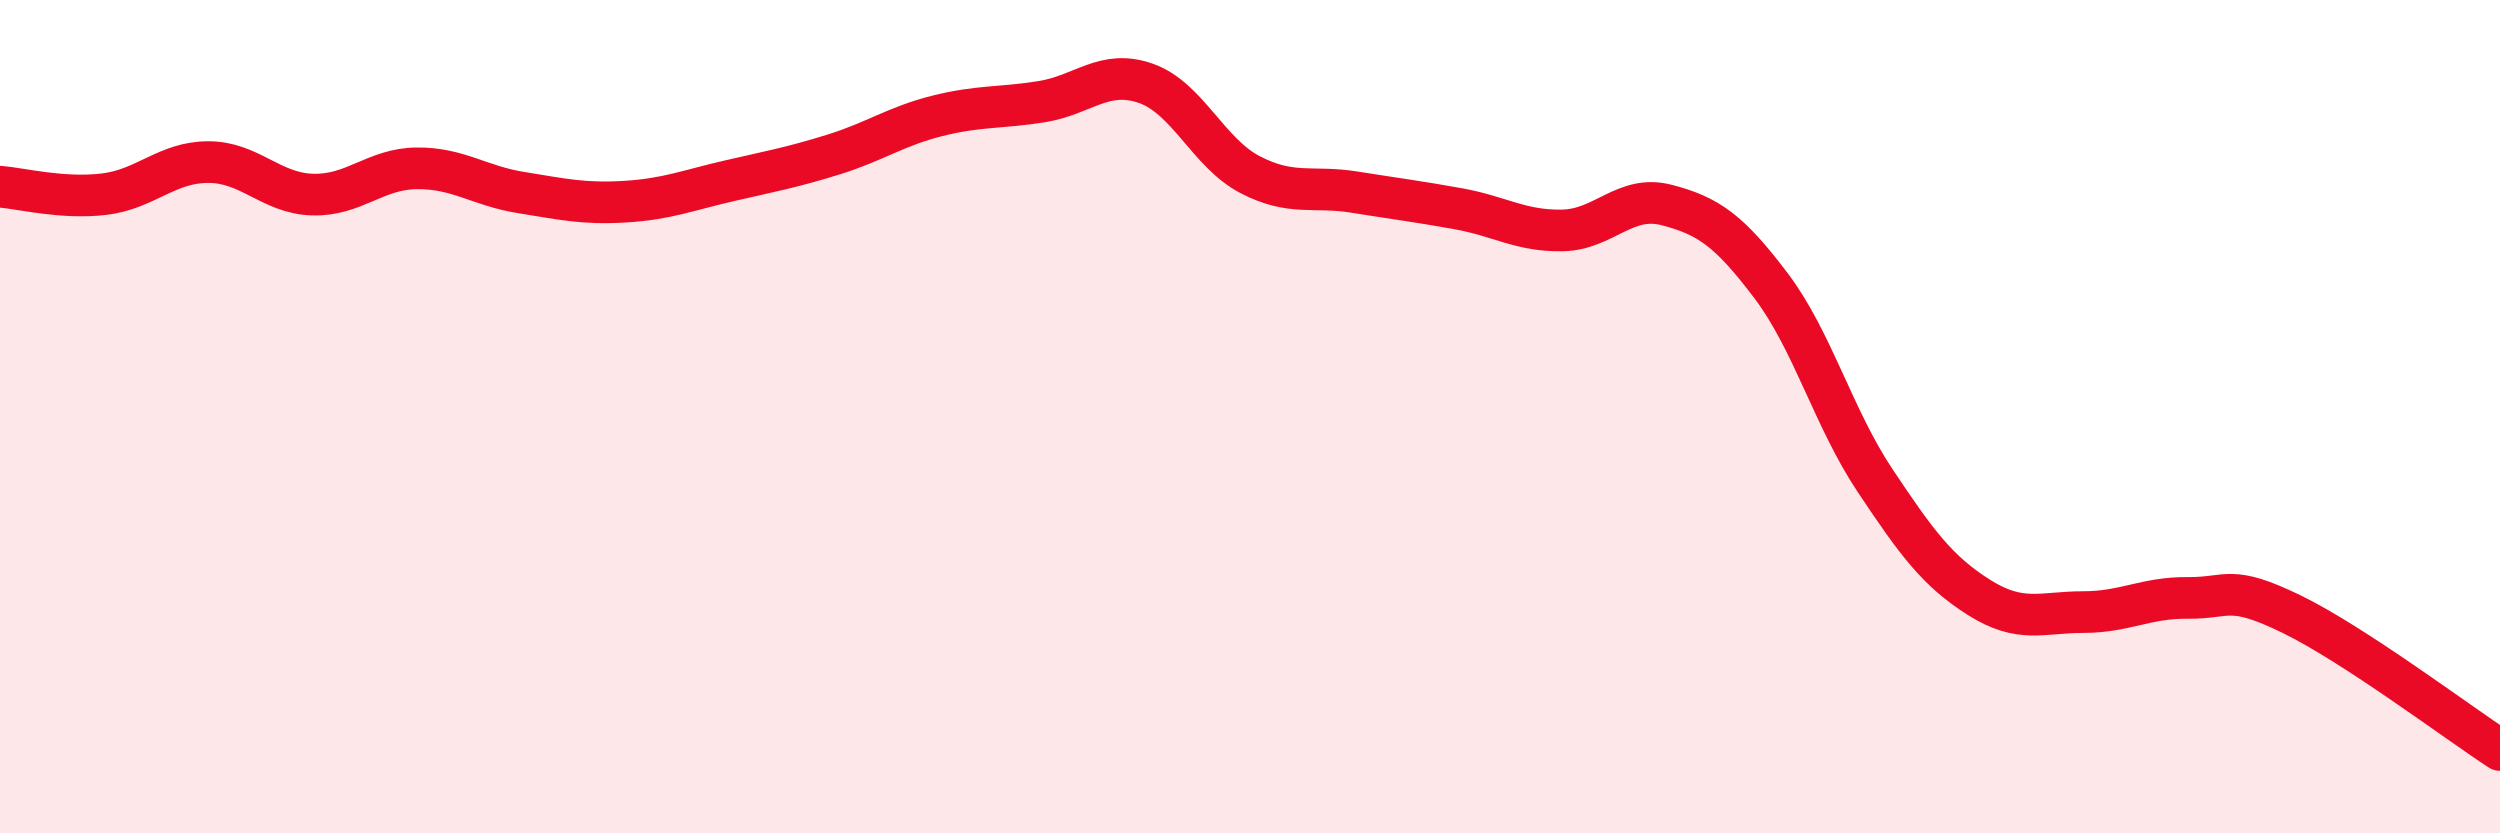
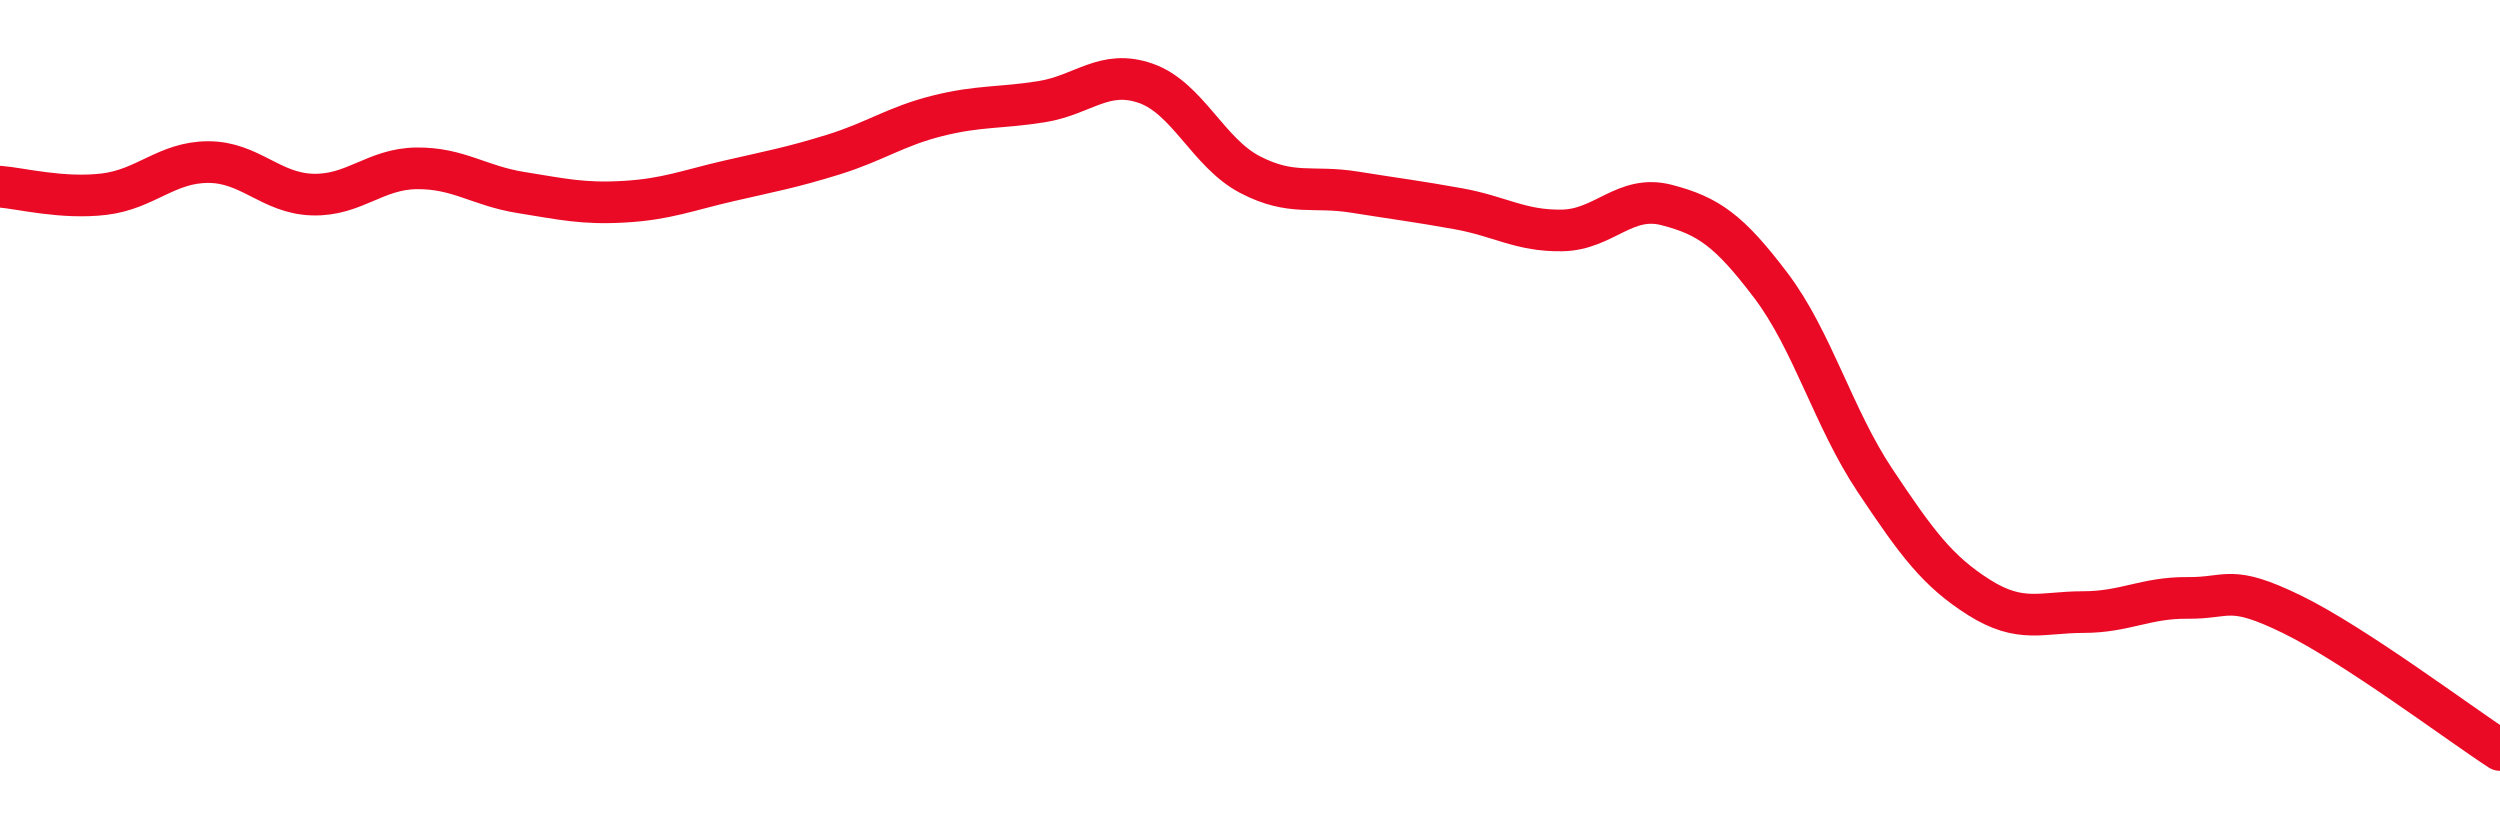
<svg xmlns="http://www.w3.org/2000/svg" width="60" height="20" viewBox="0 0 60 20">
-   <path d="M 0,4.48 C 0.5,4.52 1.5,4.78 2.5,4.66 C 3.5,4.54 4,3.89 5,3.89 C 6,3.89 6.5,4.64 7.5,4.67 C 8.5,4.7 9,4.05 10,4.04 C 11,4.03 11.5,4.46 12.5,4.62 C 13.5,4.78 14,4.9 15,4.84 C 16,4.78 16.5,4.57 17.5,4.34 C 18.5,4.11 19,4.02 20,3.71 C 21,3.4 21.5,3.03 22.5,2.78 C 23.5,2.53 24,2.6 25,2.44 C 26,2.28 26.5,1.65 27.5,2 C 28.5,2.35 29,3.67 30,4.19 C 31,4.71 31.5,4.45 32.5,4.61 C 33.5,4.77 34,4.83 35,5.01 C 36,5.19 36.5,5.55 37.5,5.53 C 38.5,5.51 39,4.66 40,4.92 C 41,5.18 41.5,5.53 42.5,6.85 C 43.5,8.17 44,10.03 45,11.53 C 46,13.03 46.5,13.71 47.5,14.34 C 48.5,14.97 49,14.69 50,14.69 C 51,14.69 51.5,14.34 52.5,14.35 C 53.5,14.36 53.5,14.01 55,14.74 C 56.5,15.47 59,17.35 60,18L60 20L0 20Z" fill="#EB0A25" opacity="0.1" stroke-linecap="round" stroke-linejoin="round" />
  <path d="M 0,4.48 C 0.5,4.52 1.5,4.78 2.5,4.66 C 3.5,4.54 4,3.89 5,3.89 C 6,3.89 6.5,4.64 7.5,4.67 C 8.5,4.7 9,4.05 10,4.04 C 11,4.03 11.5,4.46 12.5,4.62 C 13.5,4.78 14,4.9 15,4.84 C 16,4.78 16.5,4.57 17.5,4.34 C 18.5,4.11 19,4.02 20,3.71 C 21,3.4 21.5,3.03 22.5,2.78 C 23.5,2.53 24,2.6 25,2.44 C 26,2.28 26.5,1.65 27.5,2 C 28.5,2.35 29,3.67 30,4.19 C 31,4.71 31.5,4.45 32.5,4.61 C 33.5,4.77 34,4.83 35,5.01 C 36,5.19 36.5,5.55 37.5,5.53 C 38.5,5.51 39,4.66 40,4.92 C 41,5.18 41.5,5.53 42.5,6.85 C 43.5,8.17 44,10.03 45,11.53 C 46,13.03 46.5,13.71 47.5,14.34 C 48.5,14.97 49,14.69 50,14.69 C 51,14.69 51.5,14.34 52.5,14.35 C 53.5,14.36 53.5,14.01 55,14.74 C 56.5,15.47 59,17.35 60,18" stroke="#EB0A25" stroke-width="1" fill="none" stroke-linecap="round" stroke-linejoin="round" />
</svg>